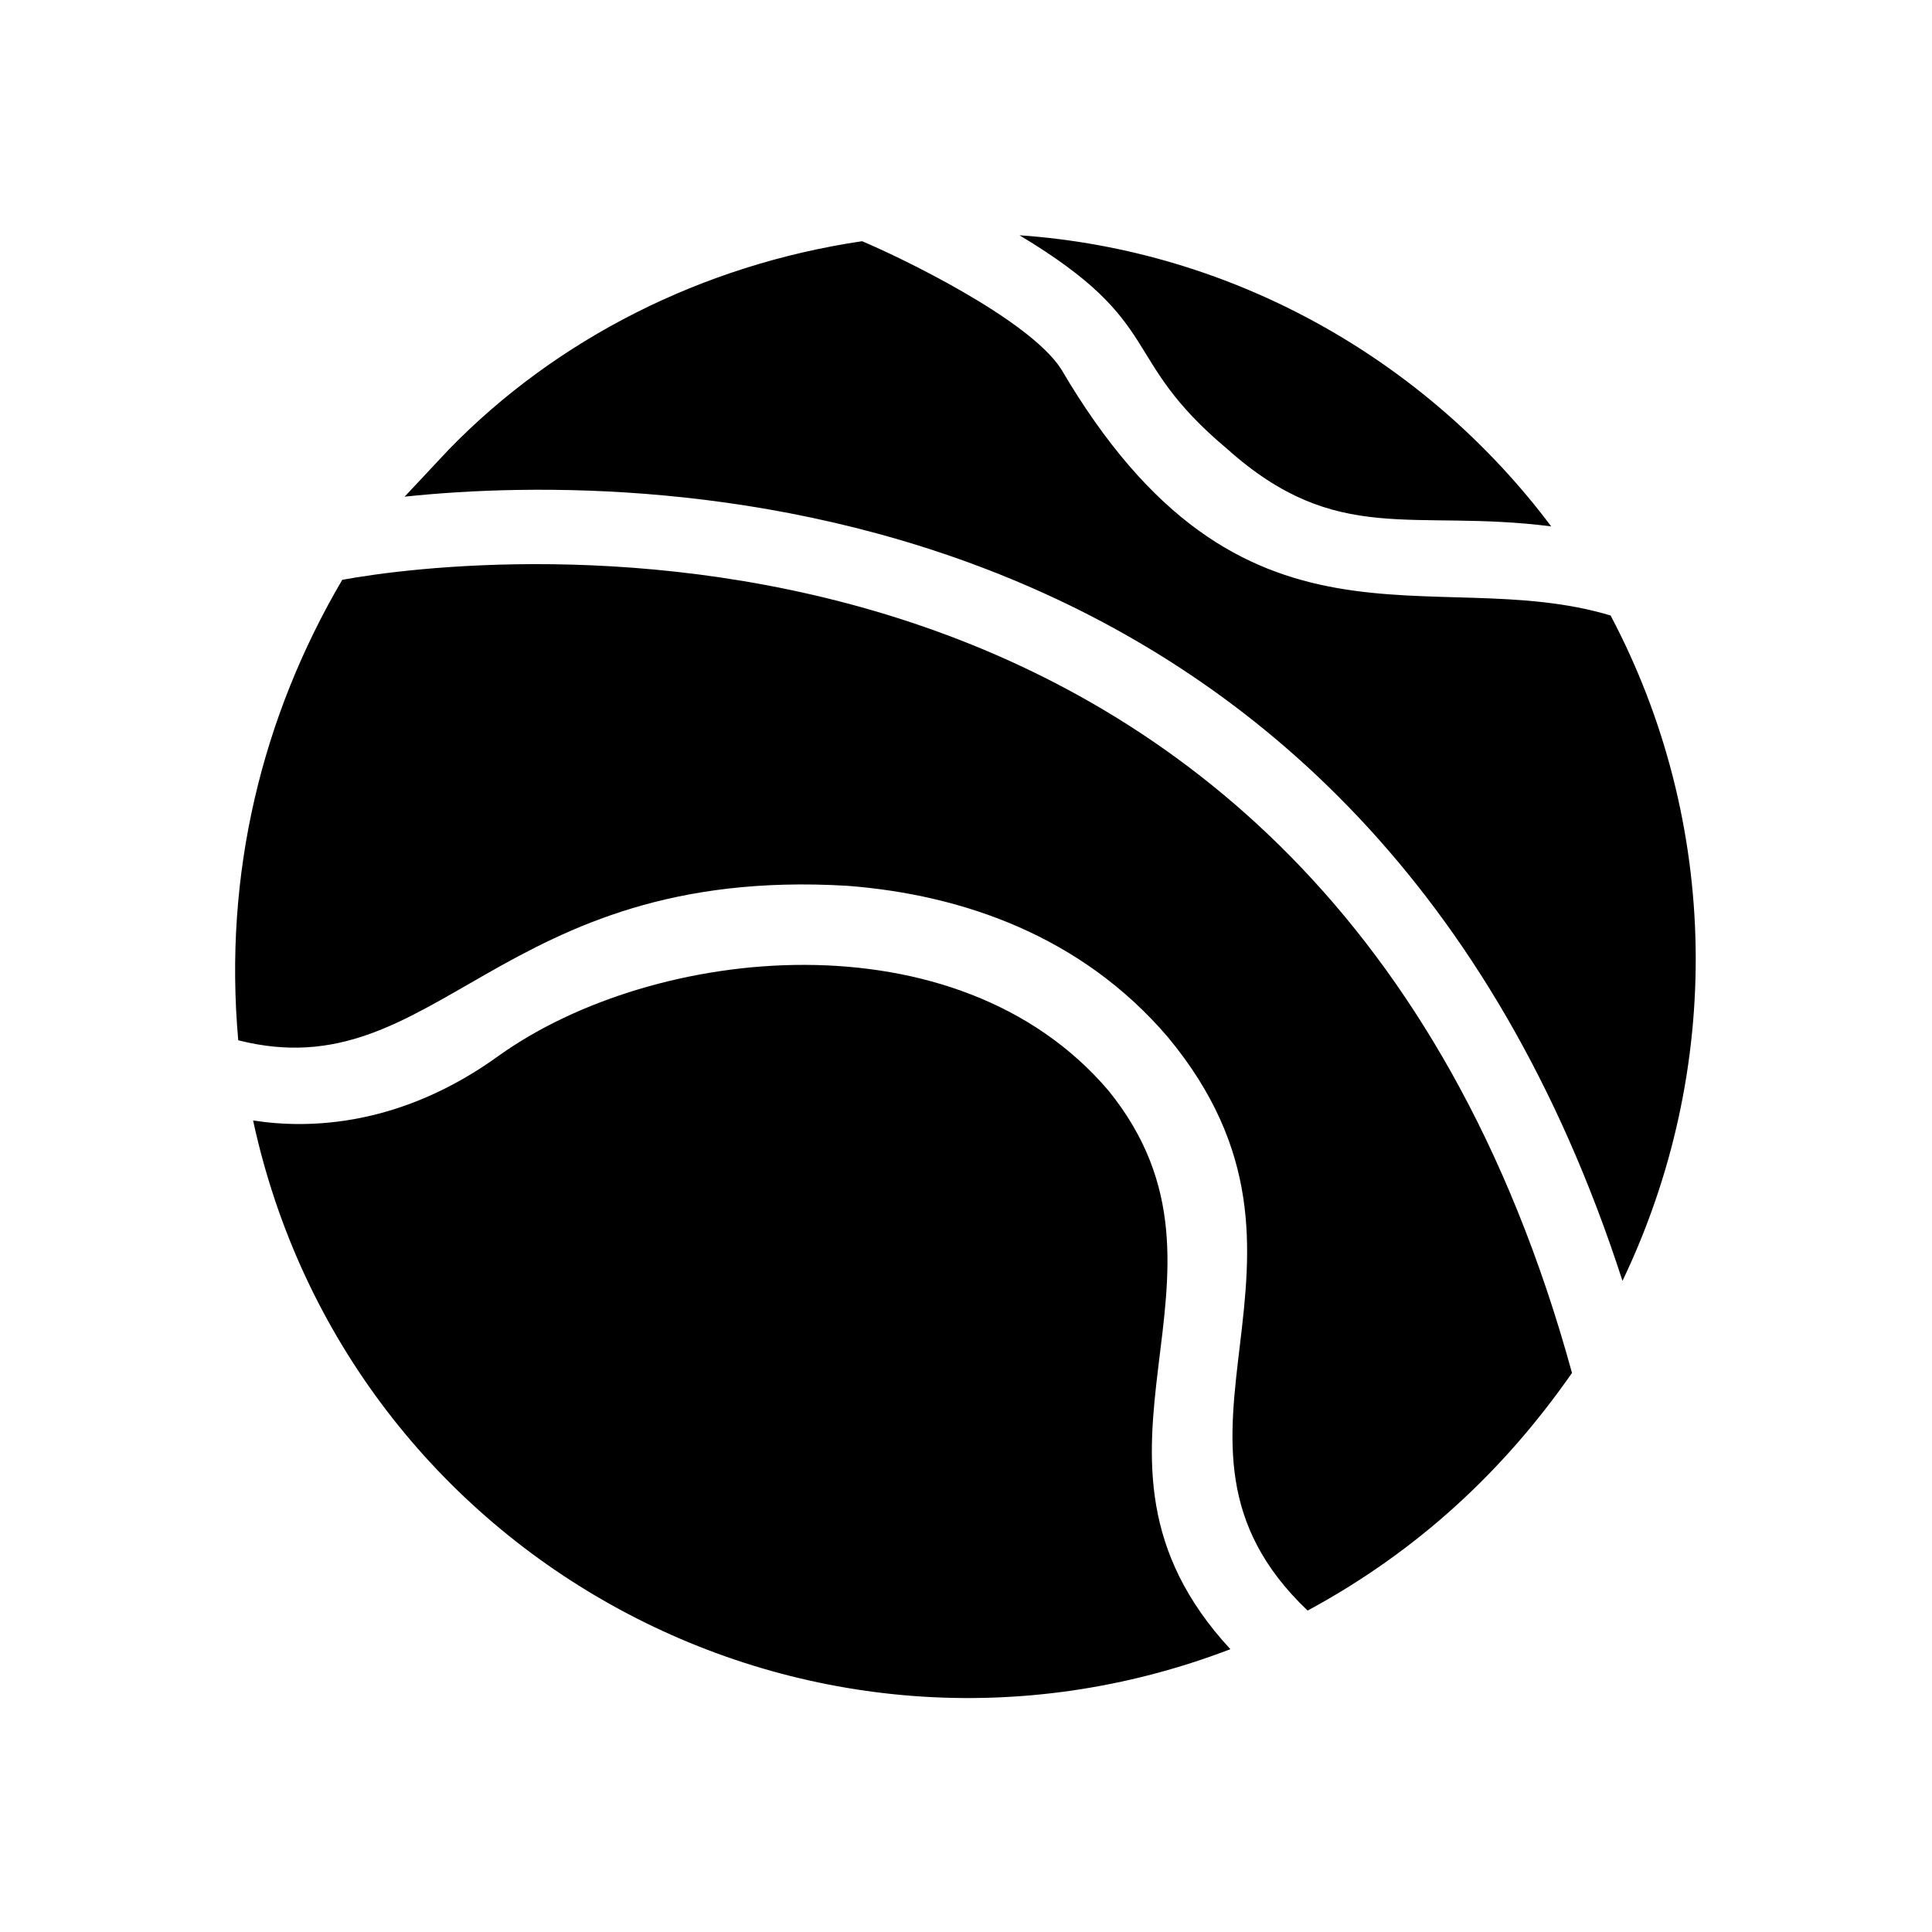
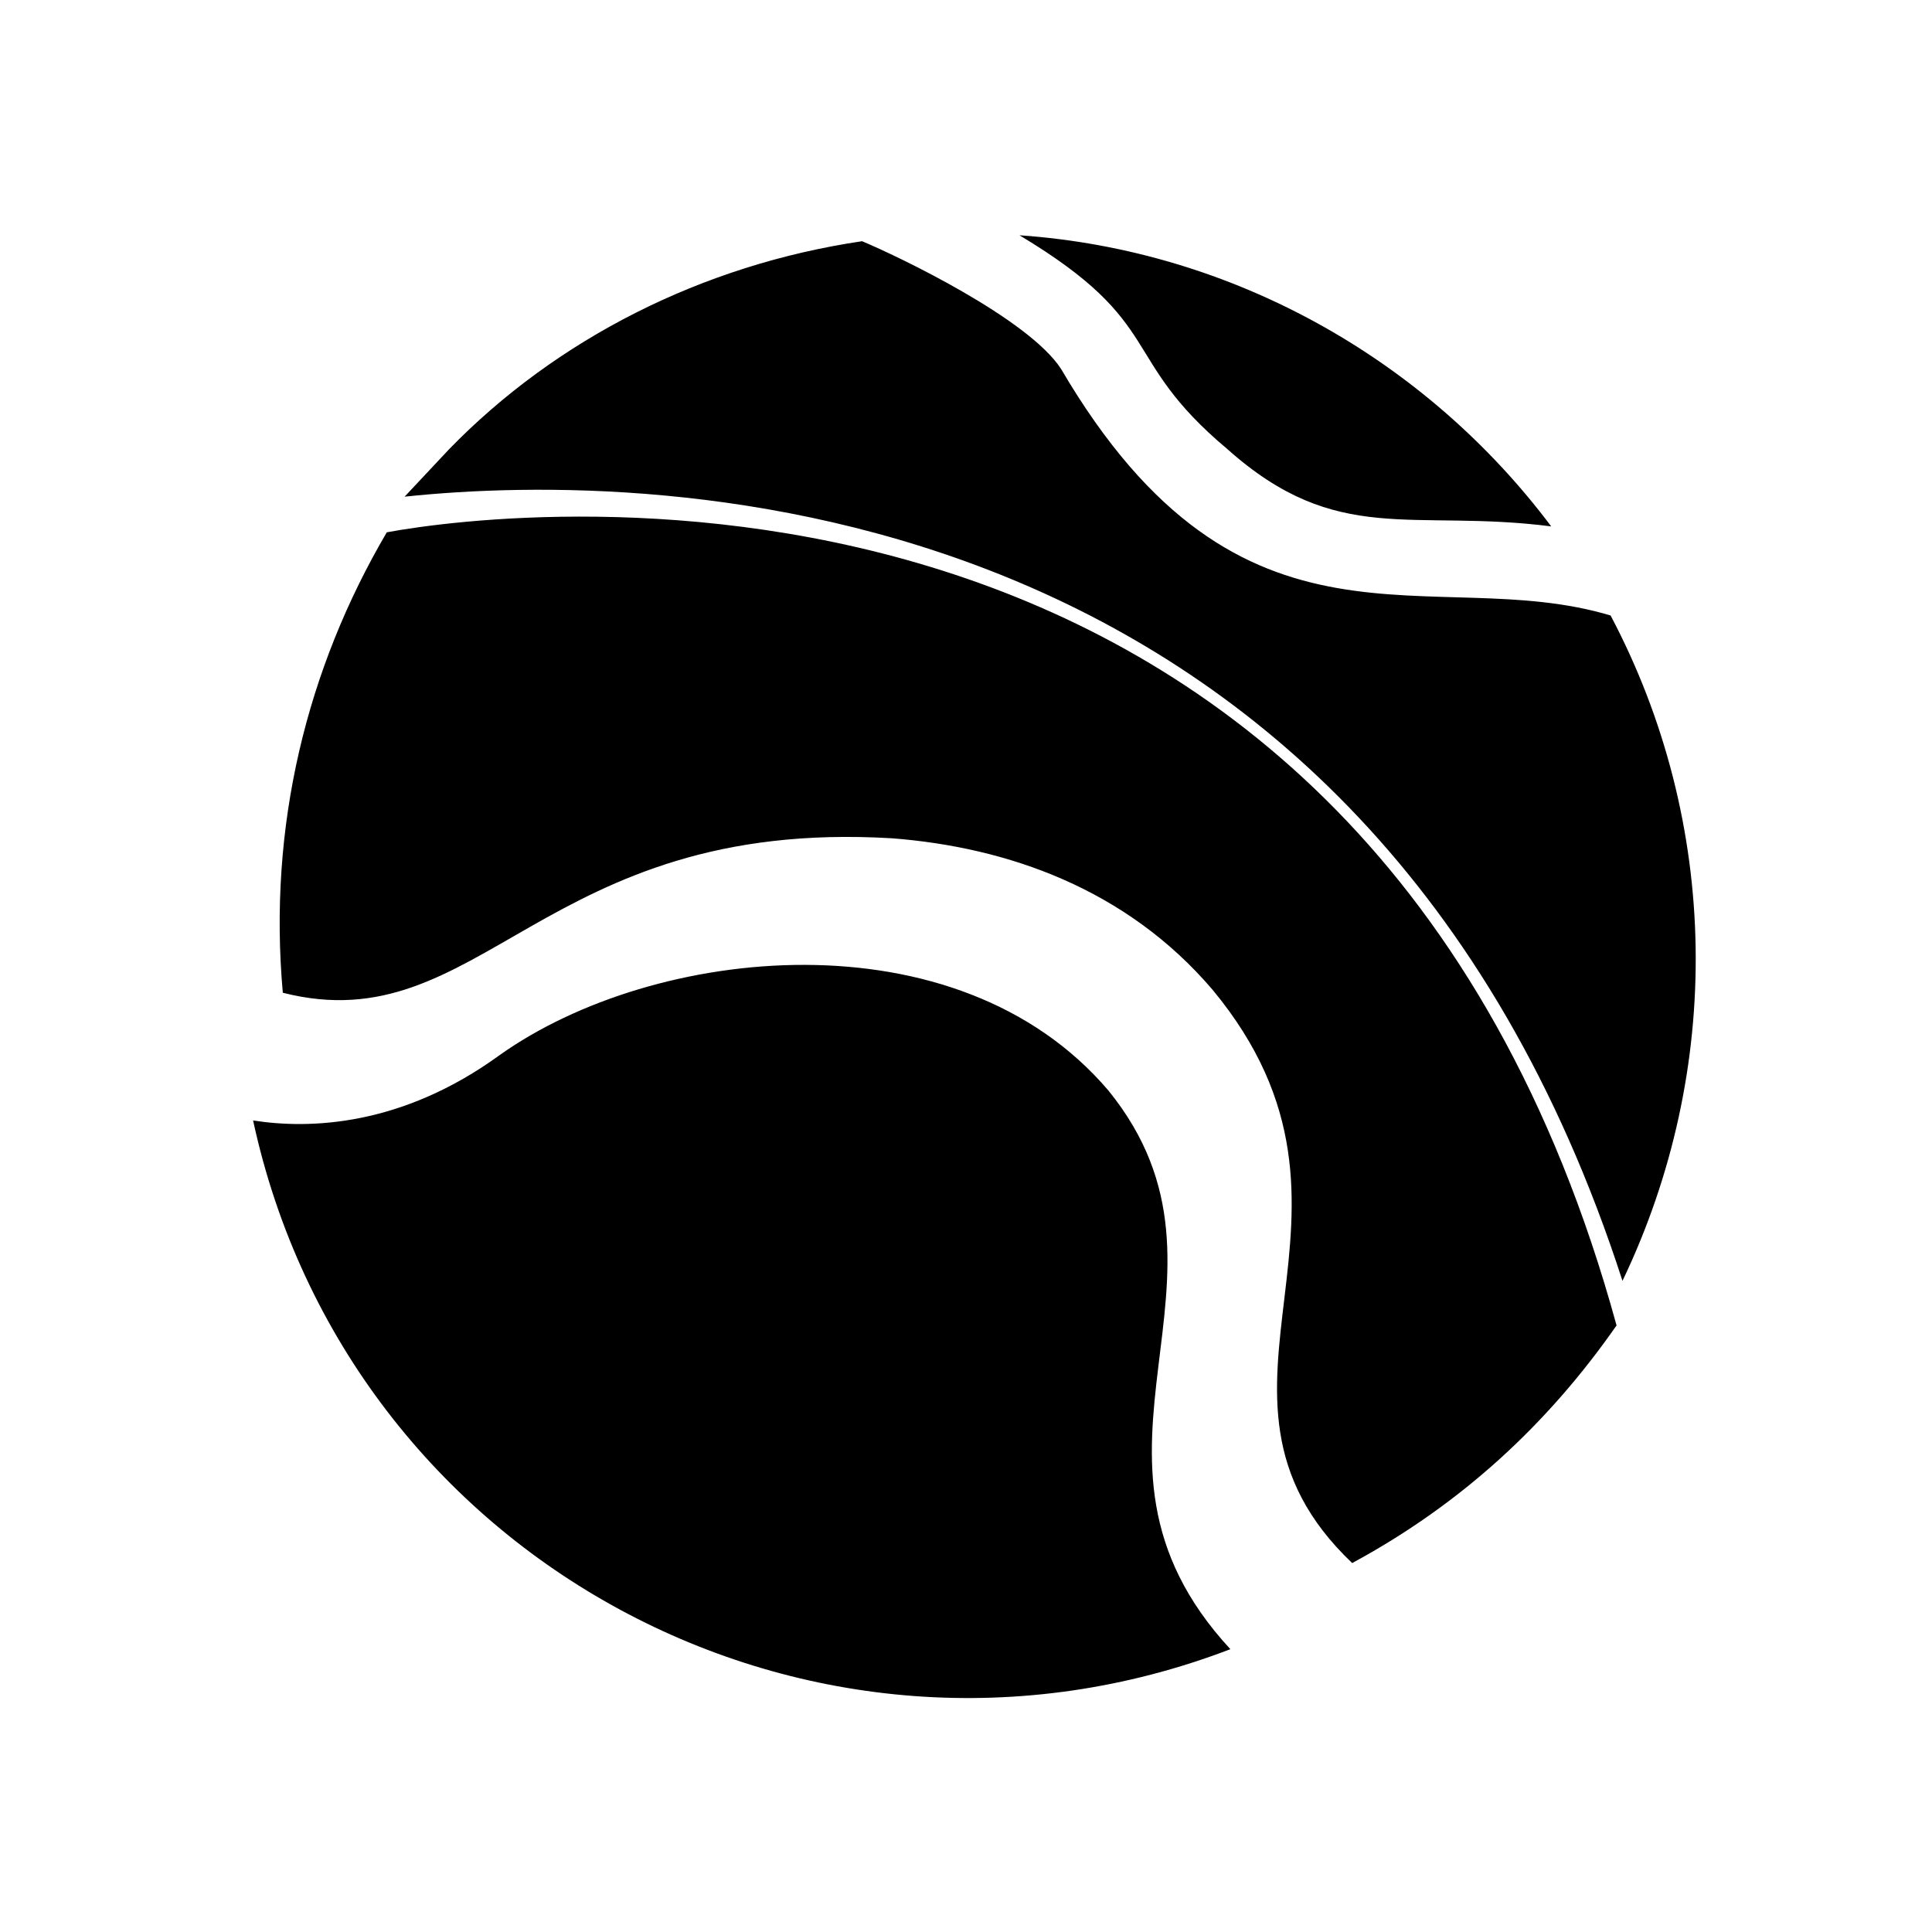
<svg xmlns="http://www.w3.org/2000/svg" fill="#000000" width="800px" height="800px" version="1.1" viewBox="144 144 512 512">
-   <path d="m437.79 433.06c-40.148-47.23-120.44-38.574-161.38-9.445-25.98 18.891-50.383 19.676-65.34 17.316 25.191 116.5 147.99 182.63 258.99 140.12-48.02-51.953 7.871-98.398-32.273-147.99zm-23.617-226.71c39.359 23.617 25.977 32.273 55.105 56.68 29.125 25.977 48.805 15.742 85.805 20.469-33.062-44.086-84.23-73.215-140.91-77.148zm-162.95 69.273c66.914-7.086 254.27-3.938 322.75 207.82 26.766-55.891 25.977-121.23-3.148-176.33-47.23-14.168-97.613 16.531-145.63-65.336-8.66-13.383-43.297-29.914-52.742-33.852-42.508 6.297-81.082 25.977-109.42 55.105zm117.29 103.12c30.699 2.363 62.188 13.383 85.02 40.148 49.594 59.828-11.02 106.27 37 151.93 29.125-15.742 51.957-37 70.062-62.977-66.914-244.03-292.05-216.48-325.9-210.18-21.262 36.215-31.492 77.934-27.559 122.02 52.742 13.383 68.488-46.445 161.38-40.938z" fill-rule="evenodd" />
+   <path d="m437.79 433.06c-40.148-47.23-120.44-38.574-161.38-9.445-25.98 18.891-50.383 19.676-65.34 17.316 25.191 116.5 147.99 182.63 258.99 140.12-48.02-51.953 7.871-98.398-32.273-147.99zm-23.617-226.71c39.359 23.617 25.977 32.273 55.105 56.68 29.125 25.977 48.805 15.742 85.805 20.469-33.062-44.086-84.23-73.215-140.91-77.148zm-162.95 69.273c66.914-7.086 254.27-3.938 322.75 207.82 26.766-55.891 25.977-121.23-3.148-176.33-47.23-14.168-97.613 16.531-145.63-65.336-8.66-13.383-43.297-29.914-52.742-33.852-42.508 6.297-81.082 25.977-109.42 55.105m117.29 103.12c30.699 2.363 62.188 13.383 85.02 40.148 49.594 59.828-11.02 106.27 37 151.93 29.125-15.742 51.957-37 70.062-62.977-66.914-244.03-292.05-216.48-325.9-210.18-21.262 36.215-31.492 77.934-27.559 122.02 52.742 13.383 68.488-46.445 161.38-40.938z" fill-rule="evenodd" />
</svg>